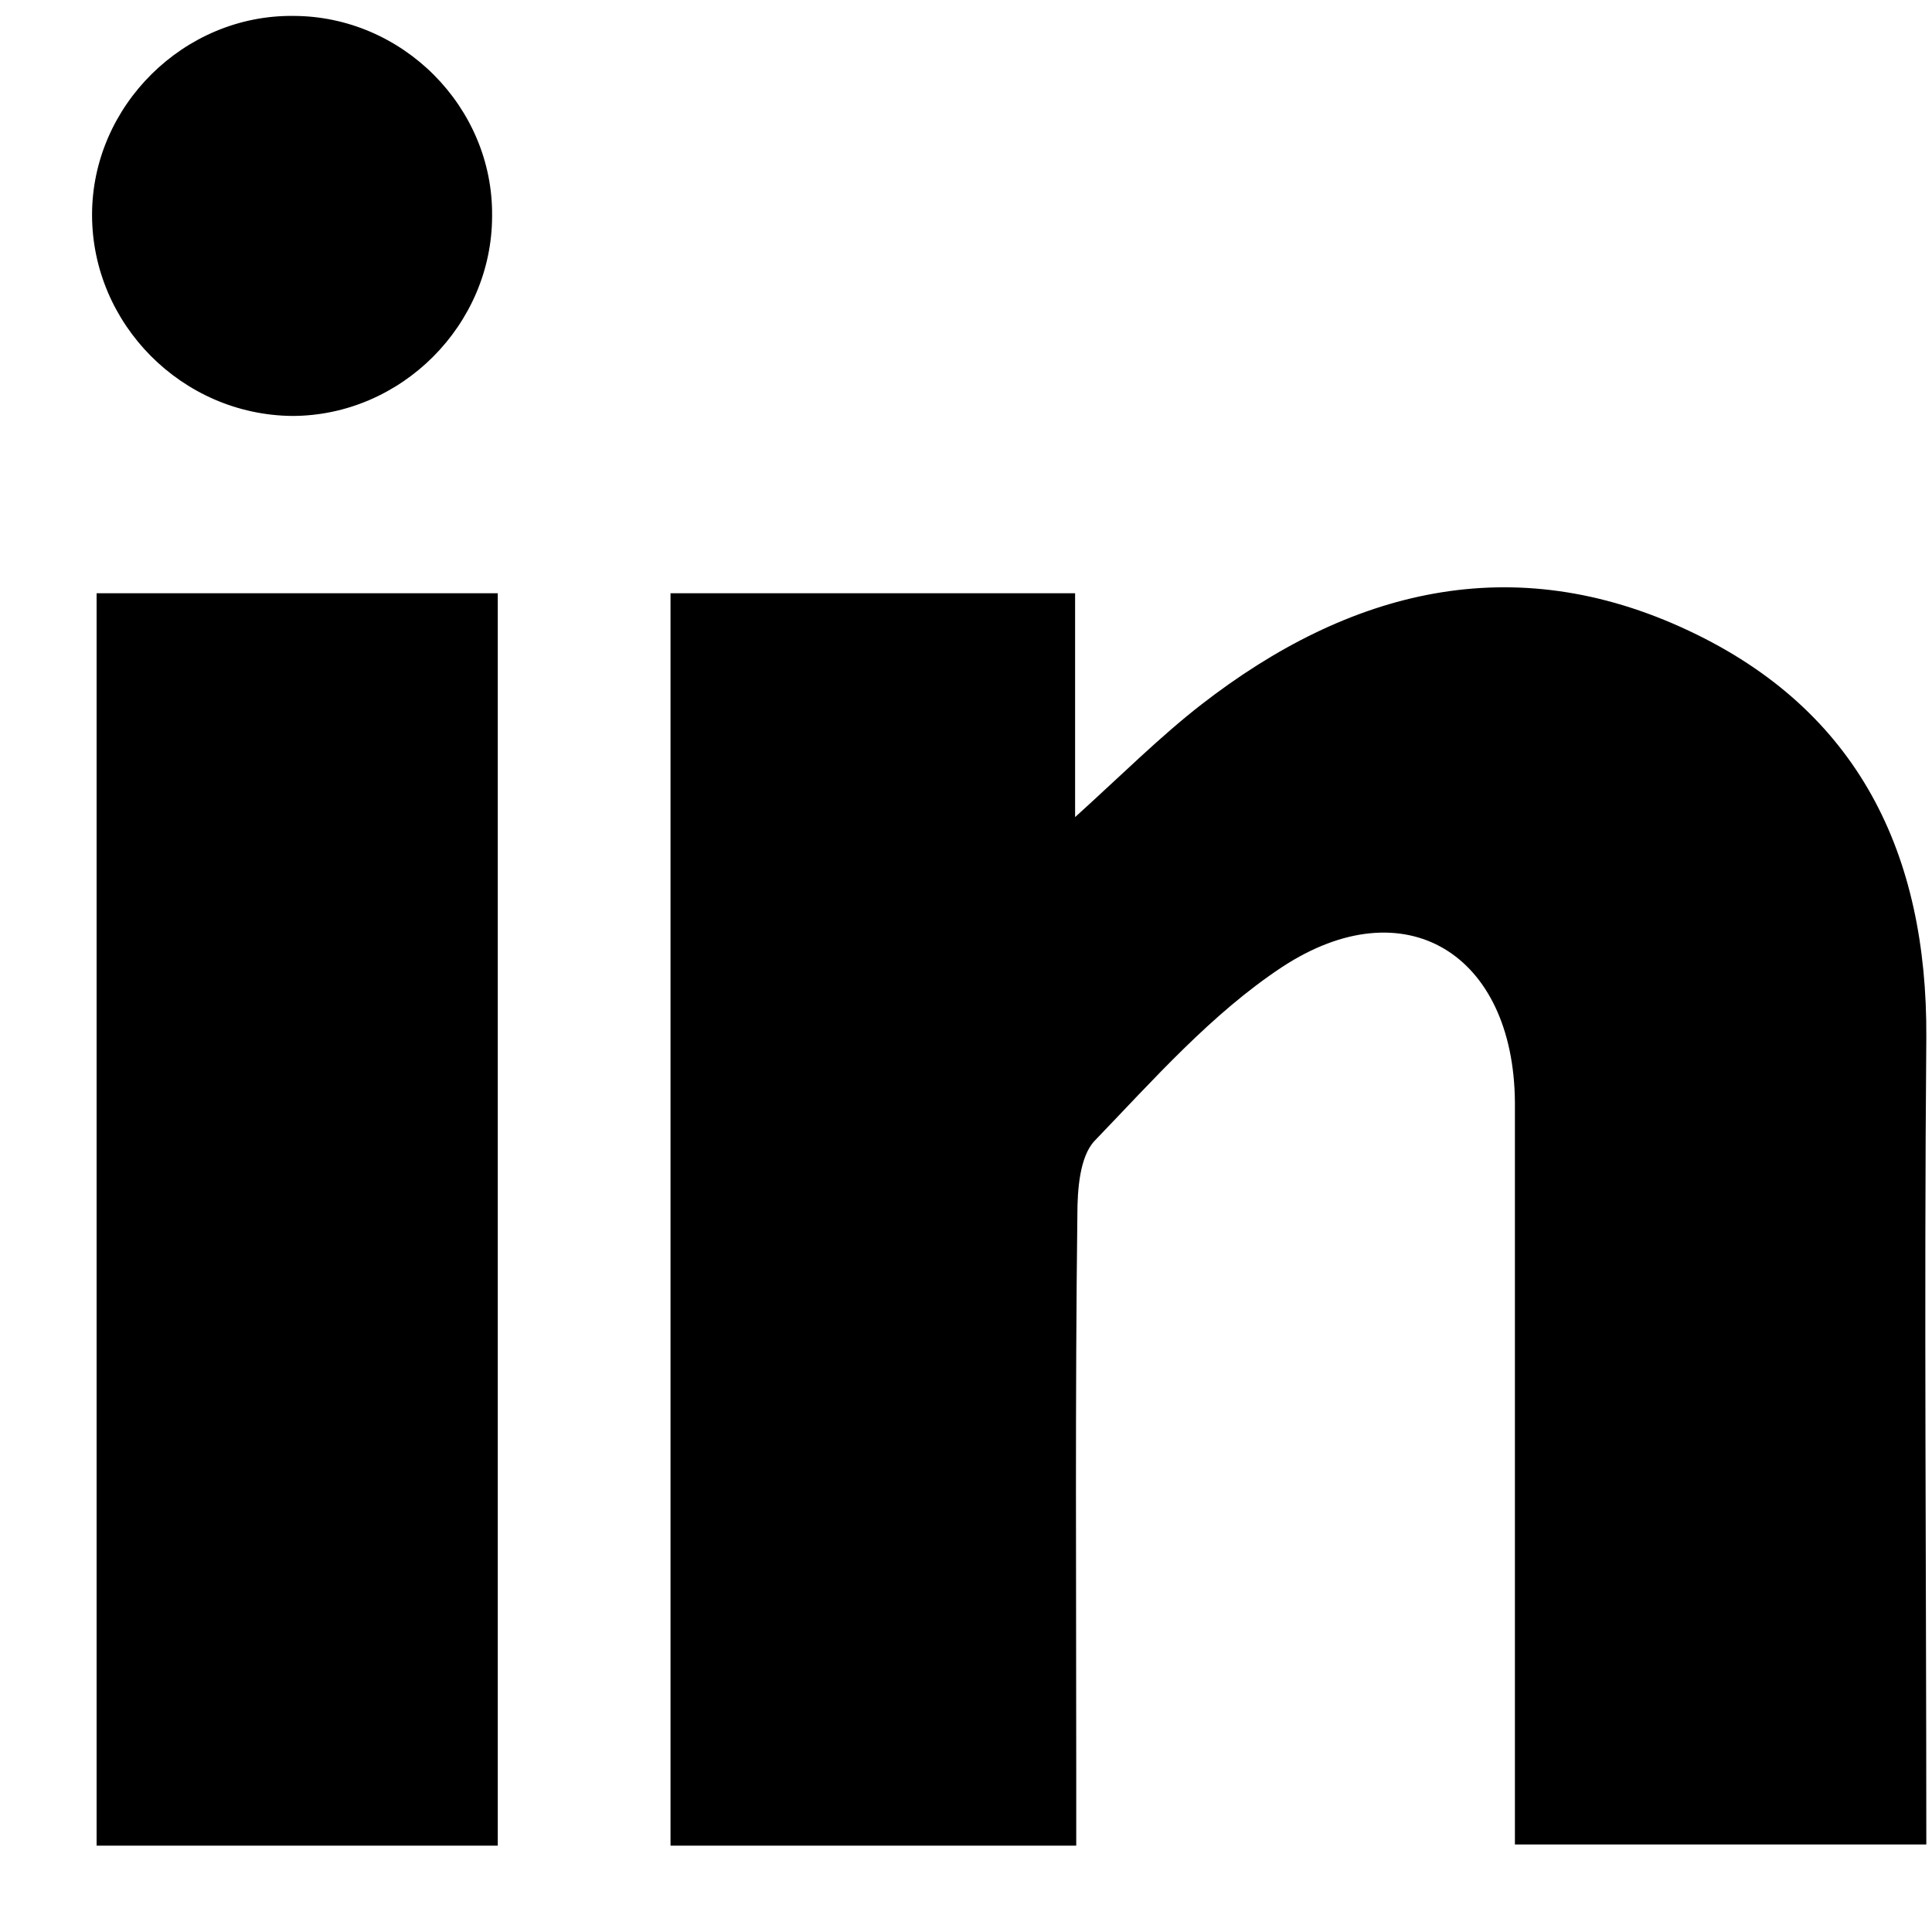
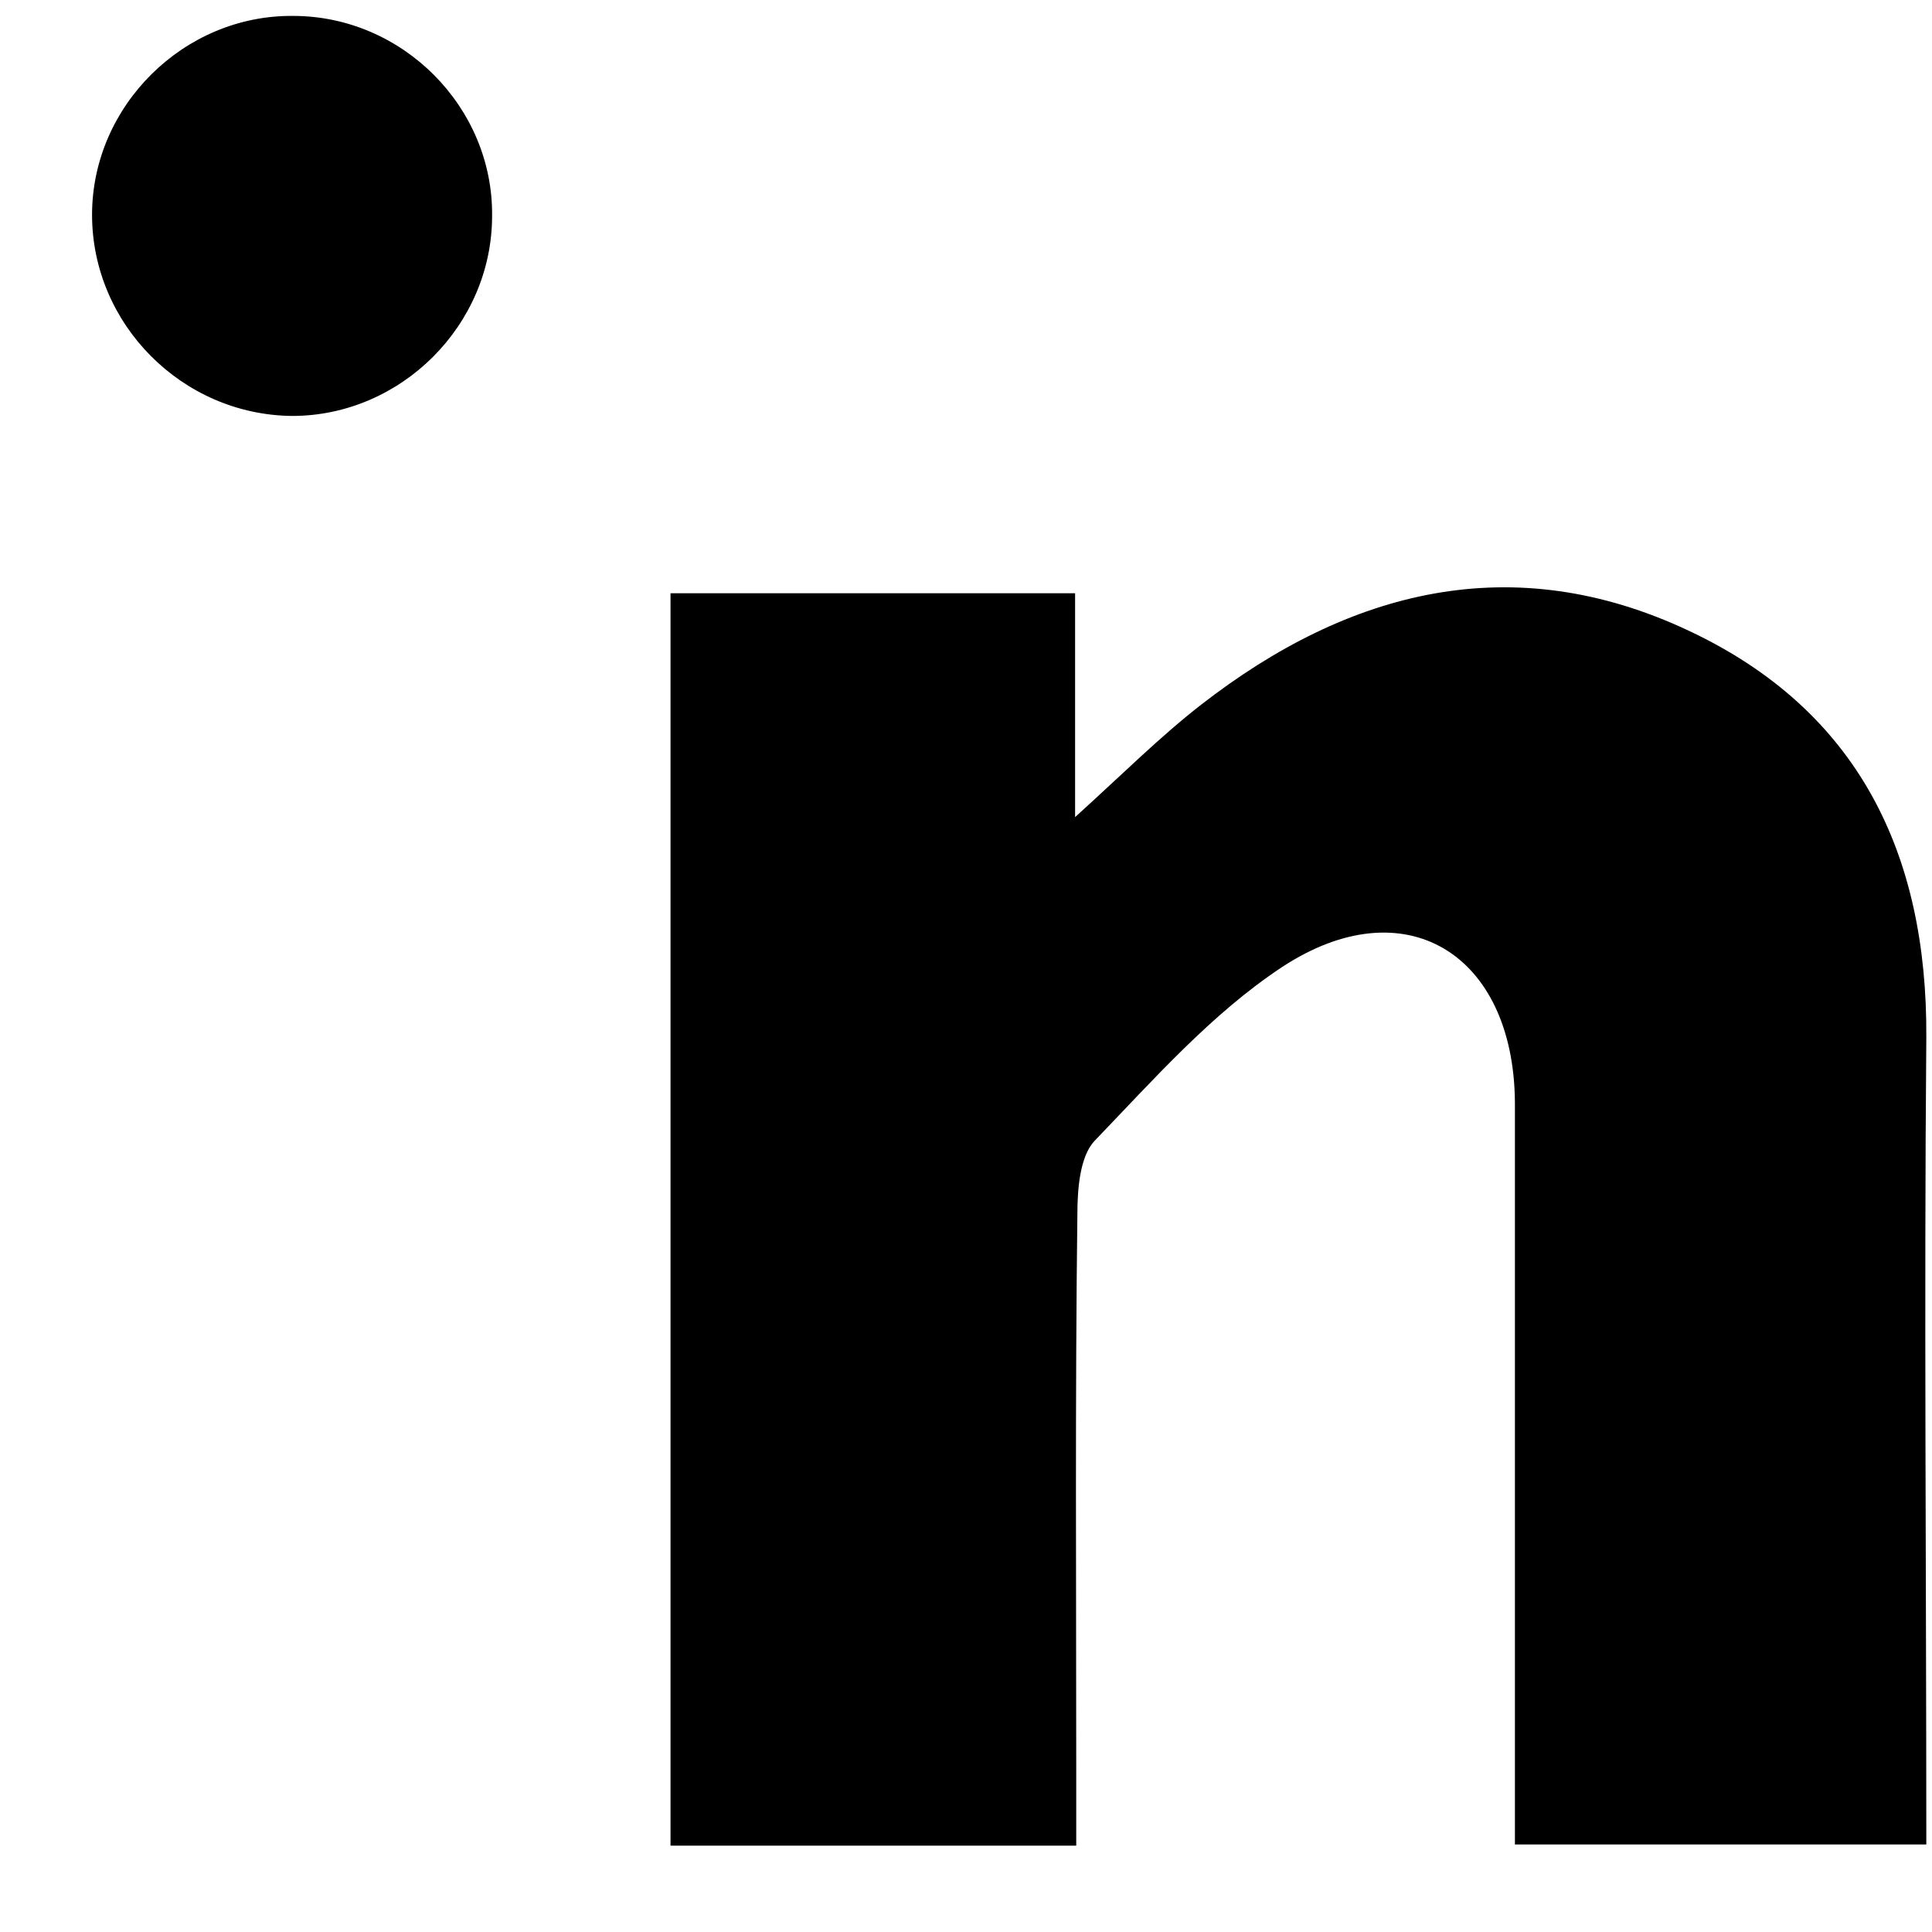
<svg xmlns="http://www.w3.org/2000/svg" width="17px" height="17px" viewBox="0 0 17 17" version="1.1">
  <title>Group 3</title>
  <desc>Created with Sketch.</desc>
  <g id="8ad" stroke="none" stroke-width="1" fill="none" fill-rule="evenodd">
    <g id="Profilo-1" transform="translate(-1199, -1530)" fill="#000000">
      <g id="Group-3" transform="translate(1199.81, 1530.14)">
        <path d="M8.66,16.1 C7.44,16.1 6.29,16.1 5.09,16.1 C5.09,12.44 5.09,8.78 5.09,5.08 C6.25,5.08 7.41,5.08 8.65,5.08 C8.65,5.7 8.65,6.32 8.65,7.05 C9.08,6.66 9.4,6.34 9.76,6.06 C11.06,5.05 12.5,4.68 14.05,5.41 C15.54,6.11 16.15,7.37 16.14,8.99 C16.12,11.34 16.14,13.69 16.14,16.09 C14.94,16.09 13.78,16.09 12.52,16.09 C12.52,15.87 12.52,15.65 12.52,15.43 C12.52,13.47 12.52,11.52 12.52,9.56 C12.51,8.25 11.55,7.66 10.47,8.37 C9.85,8.78 9.34,9.36 8.82,9.9 C8.69,10.04 8.67,10.33 8.67,10.55 C8.65,12.16 8.66,13.78 8.66,15.4 C8.66,15.63 8.66,15.85 8.66,16.1" id="Fill-6" />
-         <path d="M3.57,16.1 C2.39,16.1 1.24,16.1 0.04,16.1 C0.04,12.44 0.04,8.78 0.04,5.08 C1.2,5.08 2.37,5.08 3.57,5.08 C3.57,8.75 3.57,12.41 3.57,16.1" id="Fill-7" />
        <path d="M3.52,1.76 C3.52,2.72 2.72,3.52 1.76,3.52 C0.79,3.51 0,2.71 0,1.75 C0,0.79 0.81,-0.01 1.77,9.27460499e-05 C2.73,9.27460499e-05 3.53,0.8 3.52,1.76" id="Fill-8" />
      </g>
    </g>
  </g>
</svg>